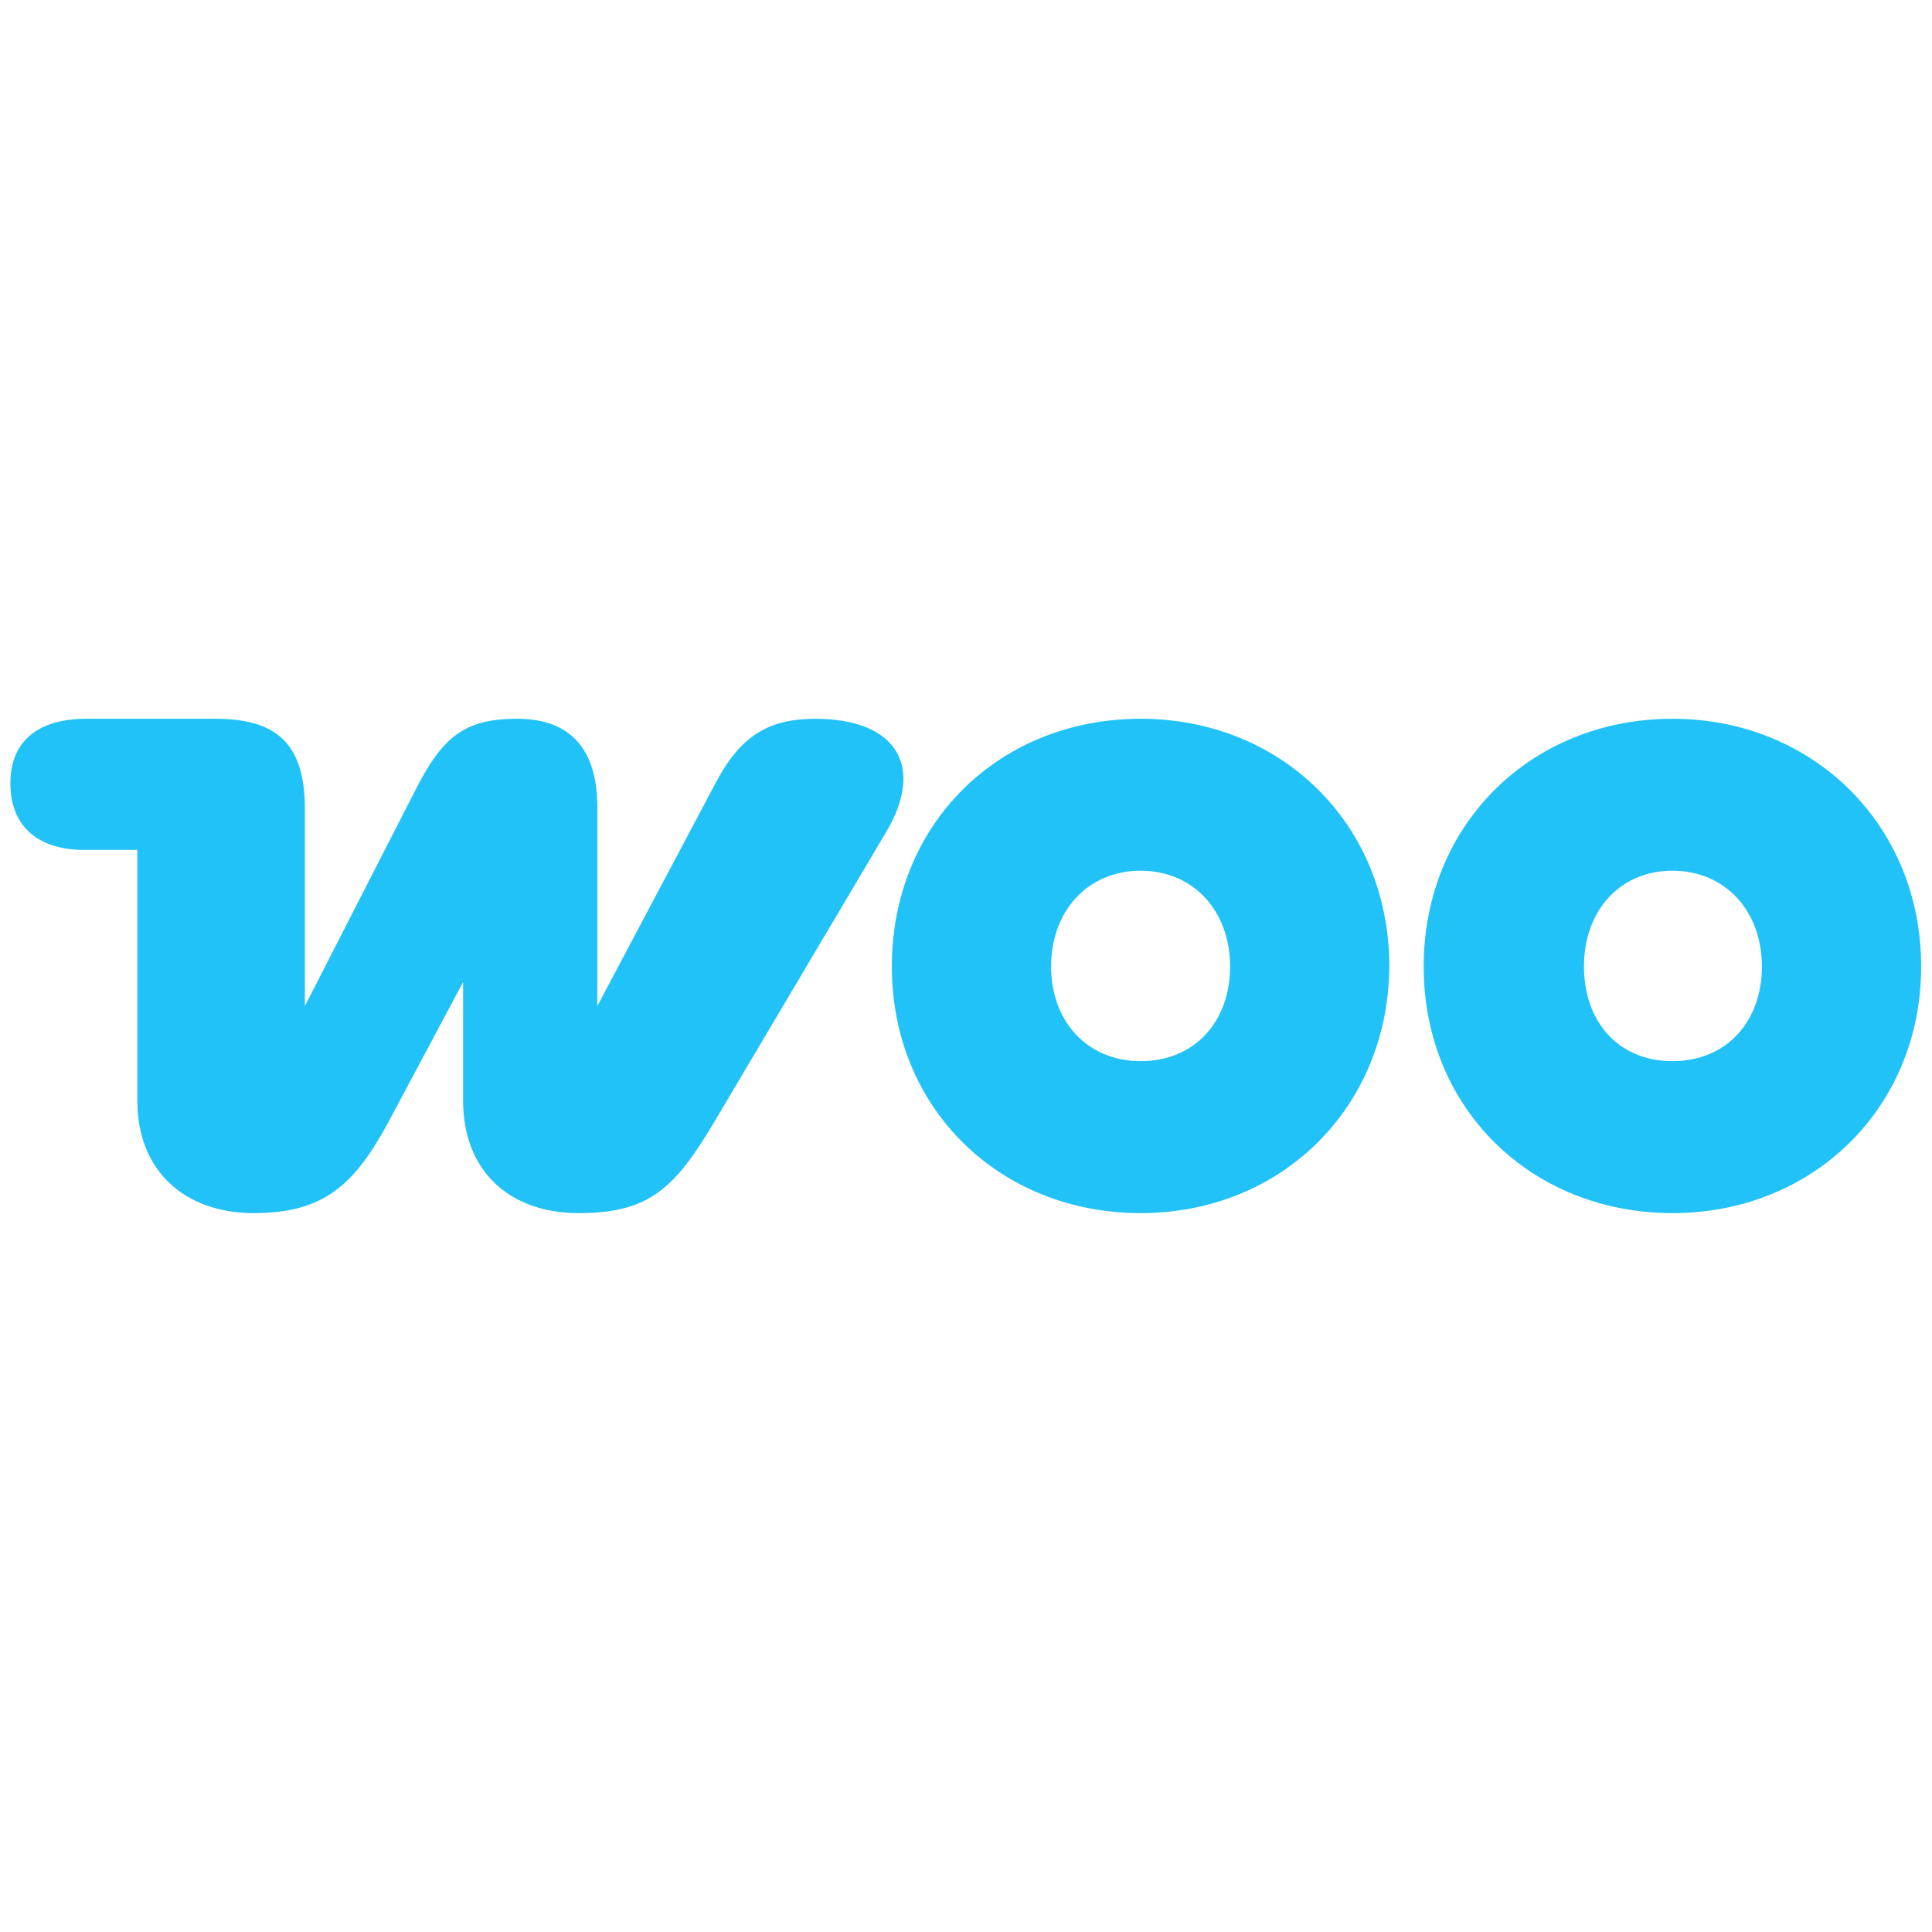
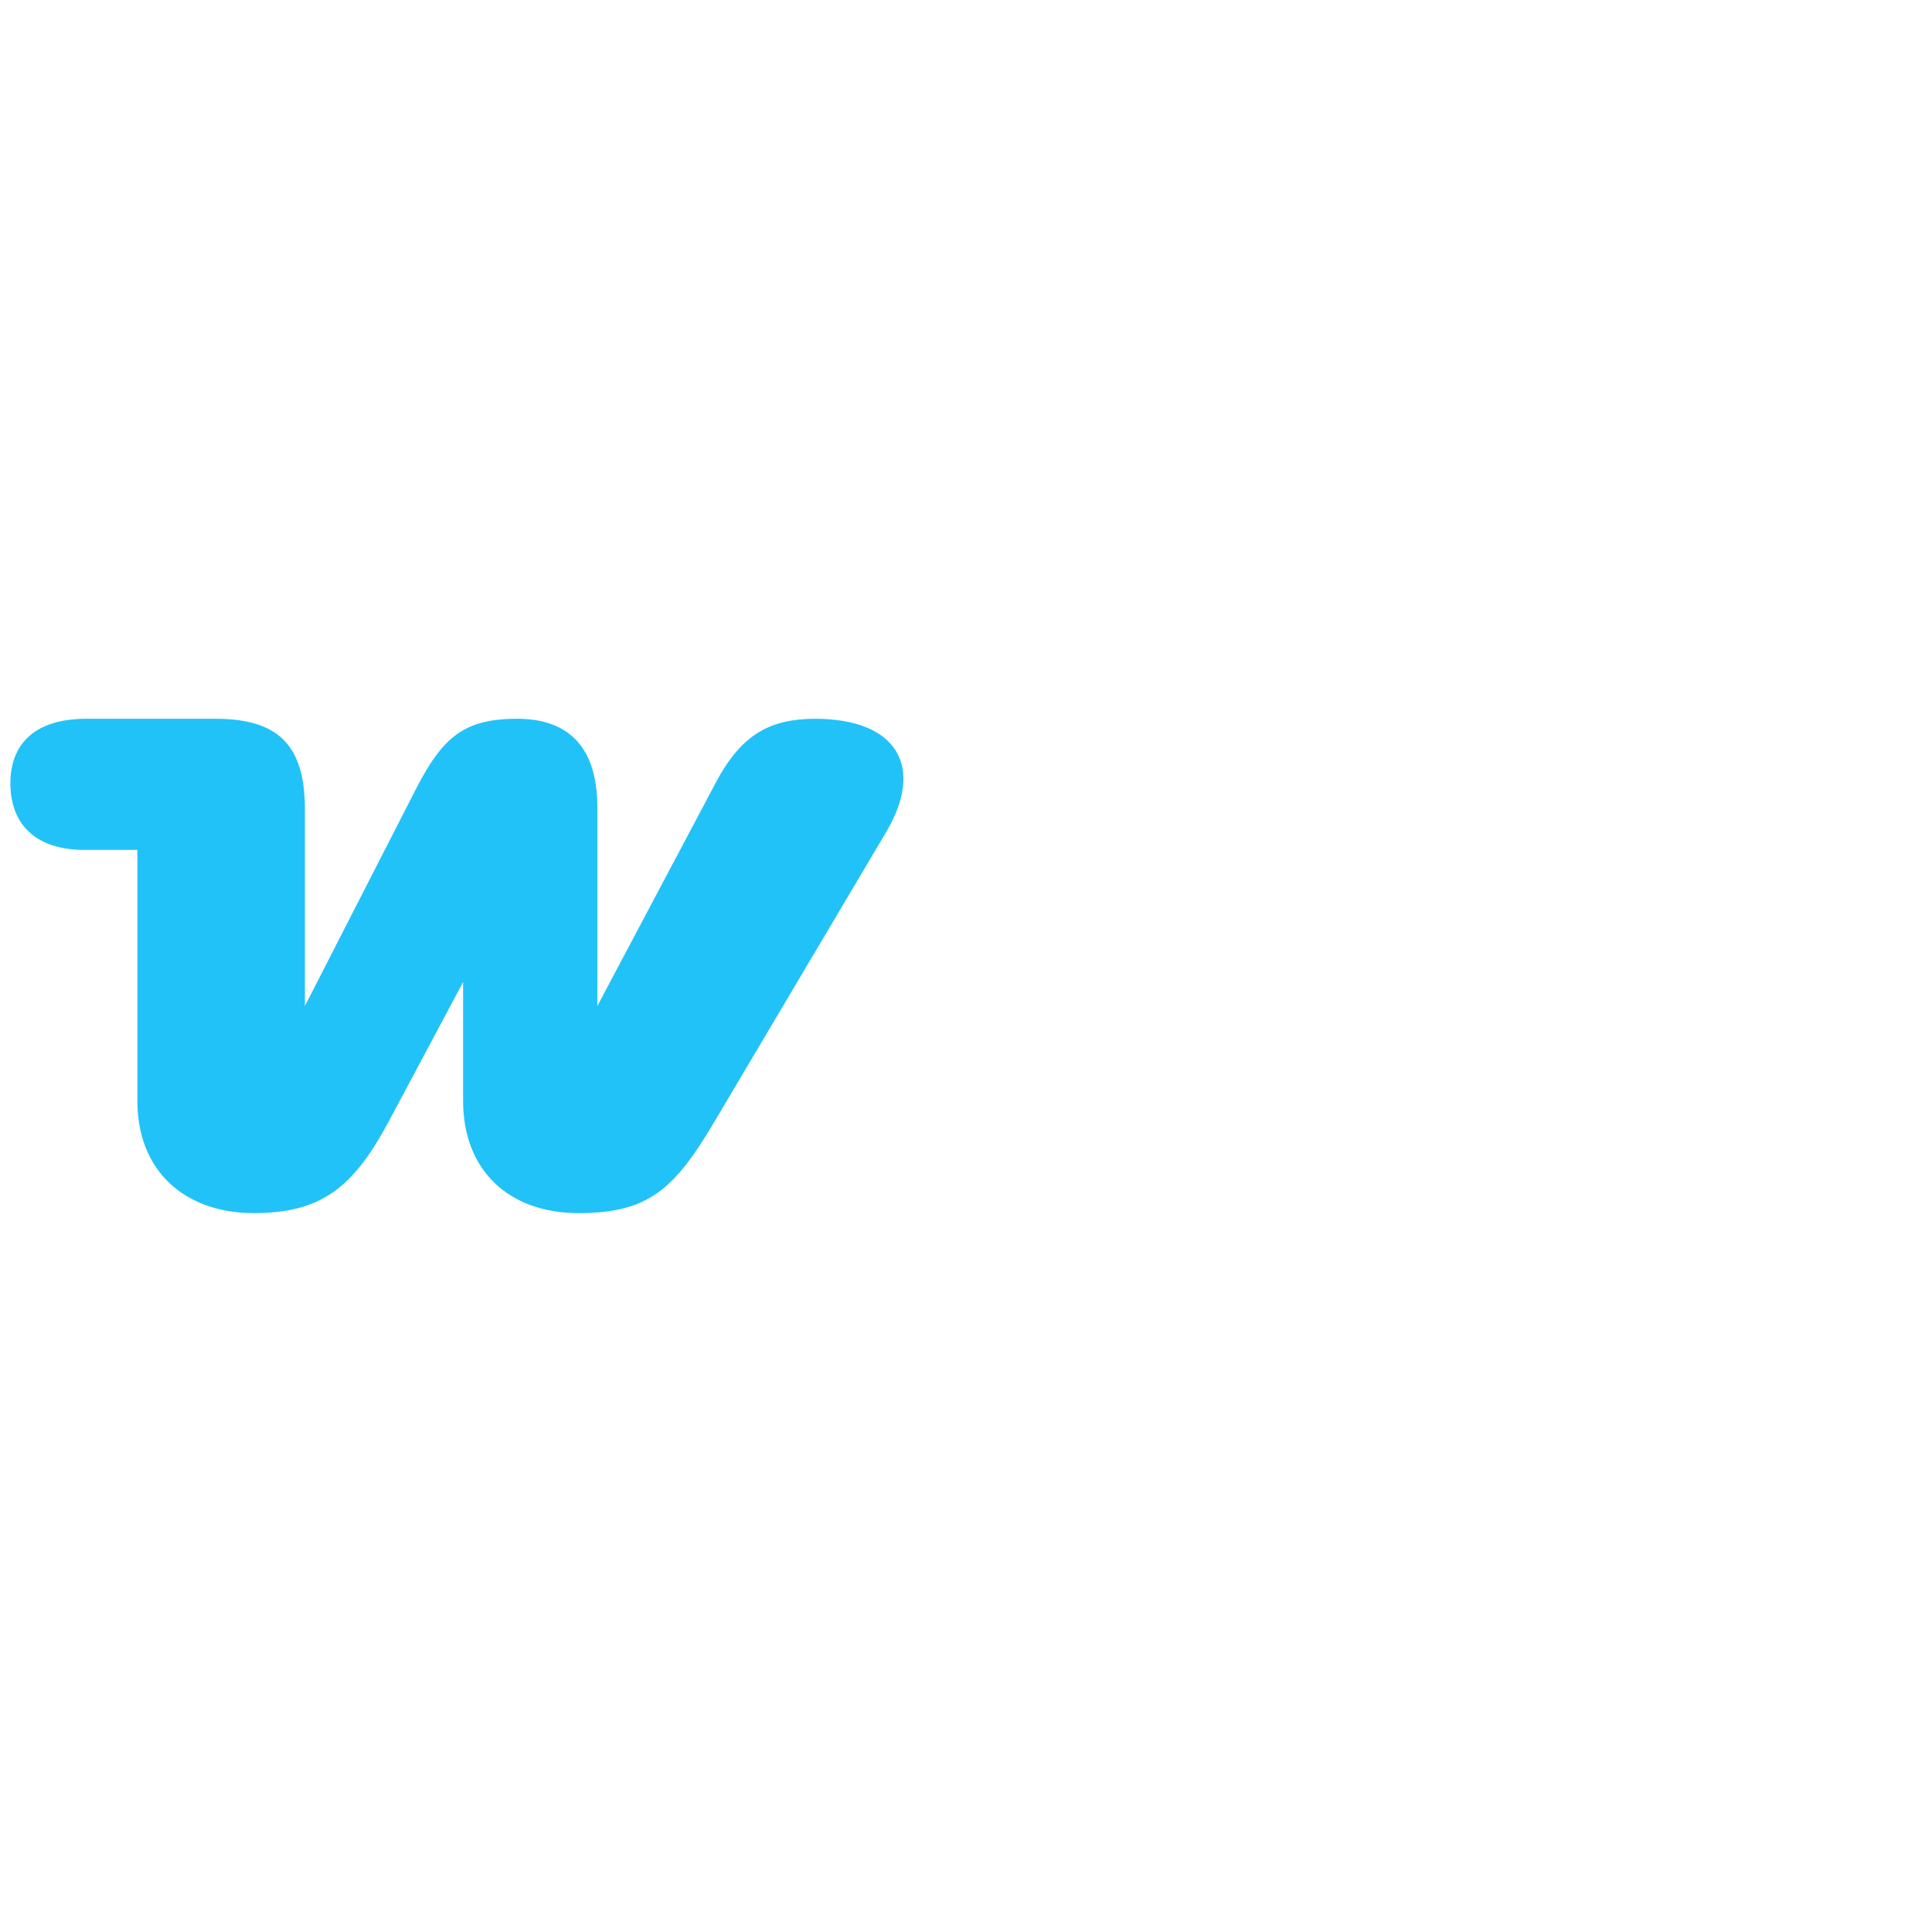
<svg xmlns="http://www.w3.org/2000/svg" width="500" zoomAndPan="magnify" viewBox="0 0 375 375" height="500" preserveAspectRatio="xMidYMid meet" version="1.2">
  <defs>
    <clipPath id="a3833c8fd7">
      <path d="M 2.016 139.113 L 176 139.113 L 176 235.863 L 2.016 235.863 Z M 2.016 139.113 " />
    </clipPath>
    <clipPath id="e777a0789f">
      <path d="M 173 139.113 L 270 139.113 L 270 235.863 L 173 235.863 Z M 173 139.113 " />
    </clipPath>
    <clipPath id="f482ff8bb1">
      <path d="M 276 139.113 L 373 139.113 L 373 235.863 L 276 235.863 Z M 276 139.113 " />
    </clipPath>
  </defs>
  <g id="067ddb182a">
    <g clip-rule="nonzero" clip-path="url(#a3833c8fd7)">
      <path style=" stroke:none;fill-rule:evenodd;fill:#21c2f8;fill-opacity:1;" d="M 158.363 139.512 C 149.68 139.512 144.023 142.34 138.973 151.832 L 115.945 195.266 L 115.945 156.684 C 115.945 145.168 110.488 139.512 100.391 139.512 C 90.289 139.512 86.047 142.945 80.996 152.641 L 59.18 195.266 L 59.18 157.086 C 59.18 144.762 54.133 139.512 41.809 139.512 L 16.762 139.512 C 7.266 139.512 2.016 143.957 2.016 152.035 C 2.016 160.117 7.062 164.965 16.355 164.965 L 26.66 164.965 L 26.66 213.648 C 26.66 227.383 35.949 235.465 49.281 235.465 C 62.613 235.465 68.676 230.211 75.34 217.891 L 89.887 190.617 L 89.887 213.648 C 89.887 227.18 98.773 235.465 112.309 235.465 C 125.844 235.465 130.891 230.816 138.57 217.891 L 172.102 161.328 C 179.375 149.004 174.324 139.512 158.164 139.512 C 158.164 139.512 158.164 139.512 158.363 139.512 Z M 158.363 139.512 " />
    </g>
    <g clip-rule="nonzero" clip-path="url(#e777a0789f)">
-       <path style=" stroke:none;fill-rule:evenodd;fill:#21c2f8;fill-opacity:1;" d="M 221.391 139.512 C 193.918 139.512 173.109 159.914 173.109 187.59 C 173.109 215.262 194.121 235.465 221.391 235.465 C 248.66 235.465 269.469 215.062 269.668 187.59 C 269.668 159.914 248.66 139.512 221.391 139.512 Z M 221.391 205.969 C 211.086 205.969 204.02 198.293 204.02 187.59 C 204.02 176.883 211.086 169.004 221.391 169.004 C 231.691 169.004 238.762 176.883 238.762 187.59 C 238.762 198.293 231.895 205.969 221.391 205.969 Z M 221.391 205.969 " />
-     </g>
+       </g>
    <g clip-rule="nonzero" clip-path="url(#f482ff8bb1)">
-       <path style=" stroke:none;fill-rule:evenodd;fill:#21c2f8;fill-opacity:1;" d="M 324.613 139.512 C 297.344 139.512 276.336 159.914 276.336 187.59 C 276.336 215.262 297.344 235.465 324.613 235.465 C 351.883 235.465 372.895 215.062 372.895 187.59 C 372.895 160.117 351.883 139.512 324.613 139.512 Z M 324.613 205.969 C 314.109 205.969 307.445 198.293 307.445 187.59 C 307.445 176.883 314.312 169.004 324.613 169.004 C 334.918 169.004 341.984 176.883 341.984 187.59 C 341.984 198.293 335.117 205.969 324.613 205.969 Z M 324.613 205.969 " />
-     </g>
+       </g>
  </g>
</svg>